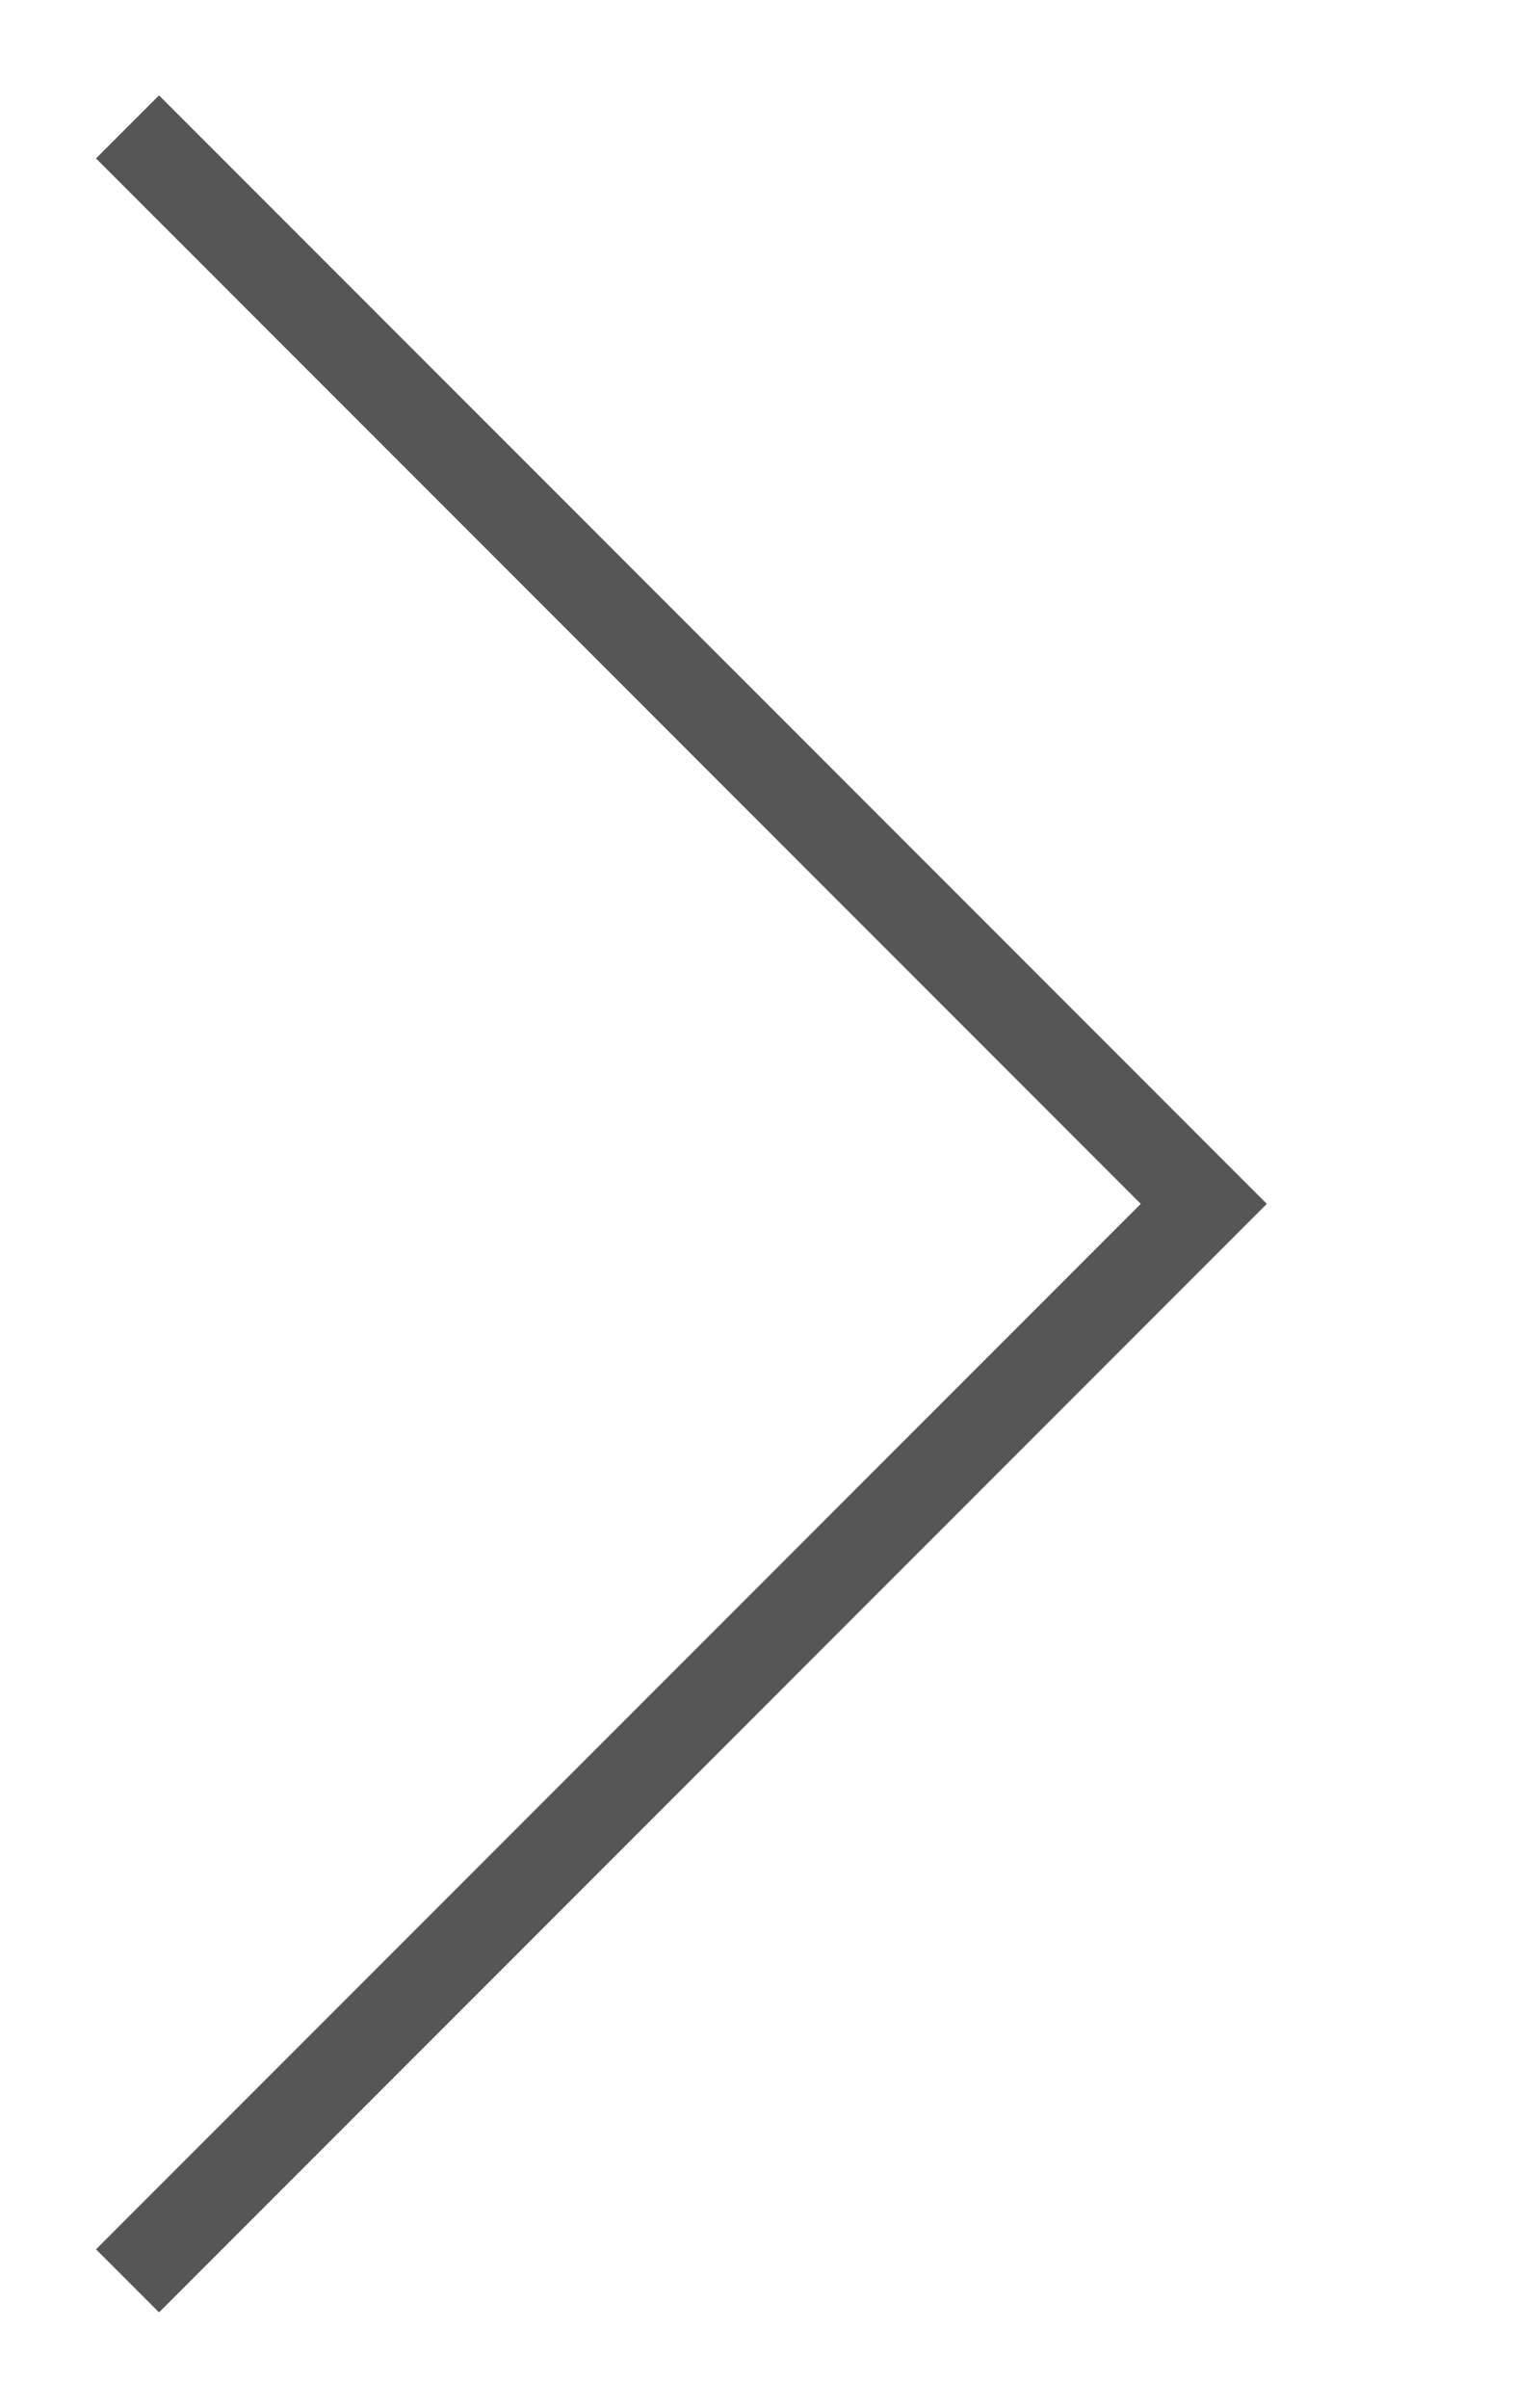
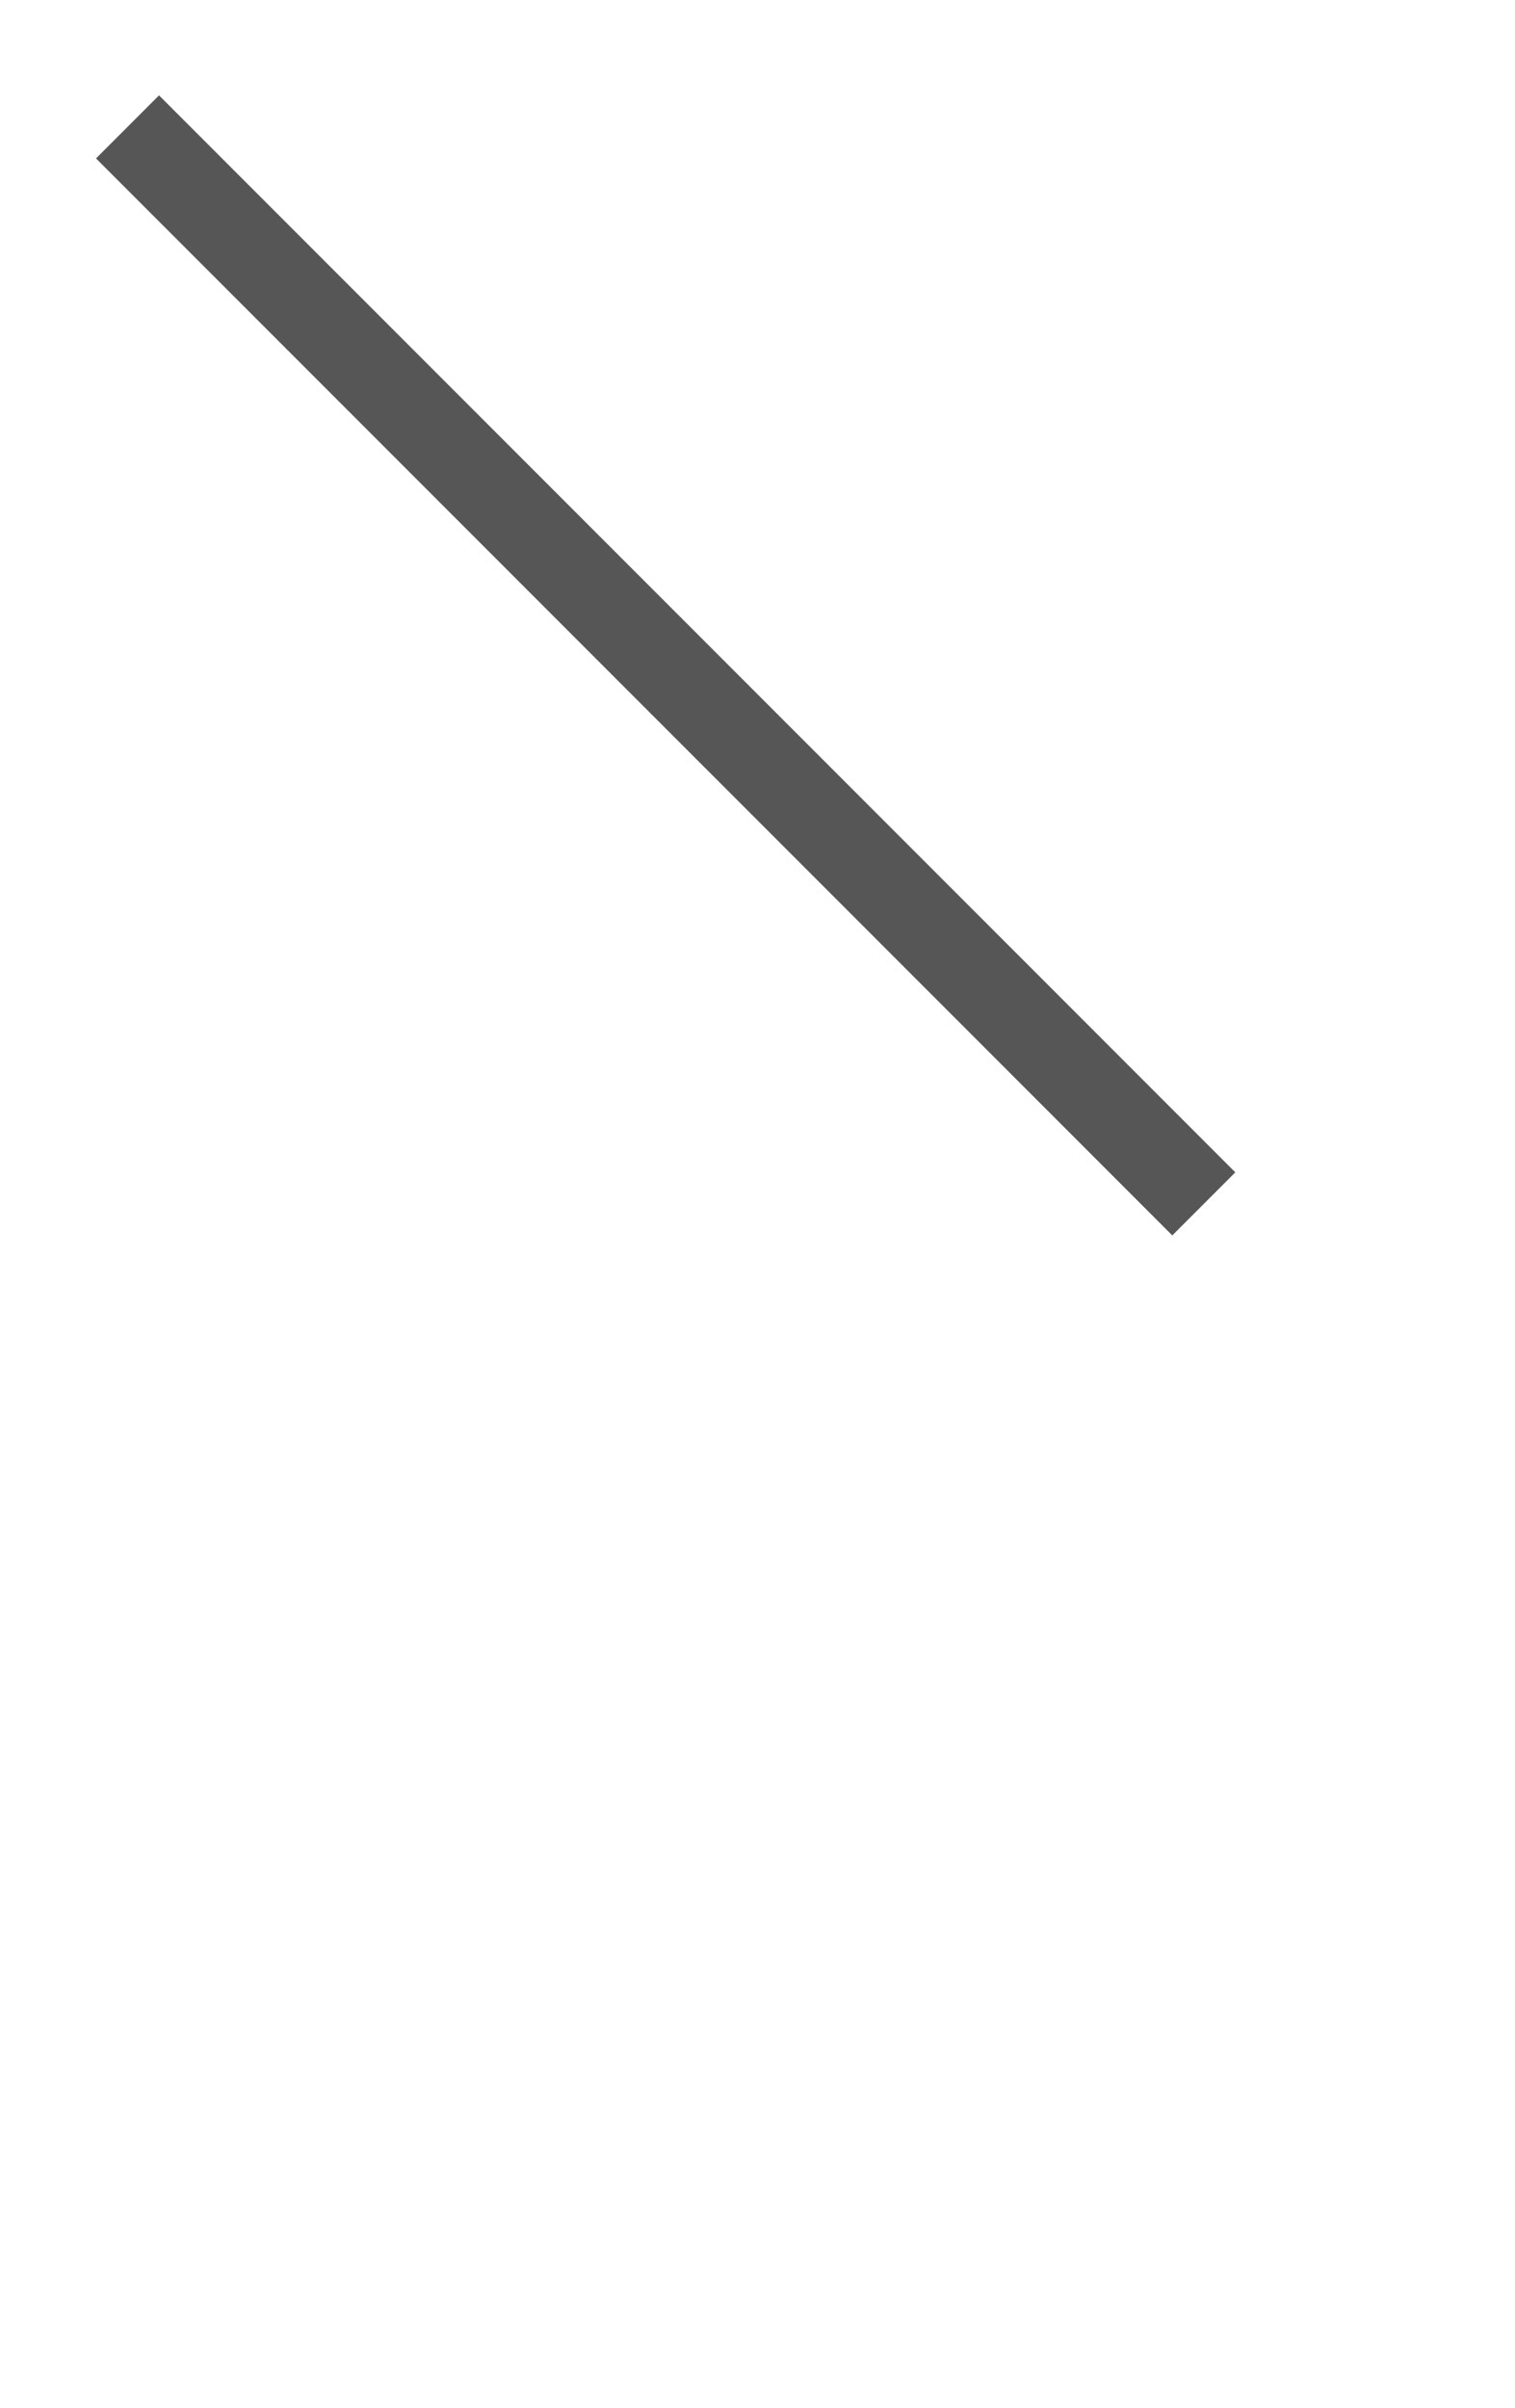
<svg xmlns="http://www.w3.org/2000/svg" width="17" height="27" viewBox="0 0 17 27" fill="none">
-   <path d="M1.431 1.423L13.508 13.5L1.431 25.577" stroke="#565656" />
+   <path d="M1.431 1.423L13.508 13.5" stroke="#565656" />
</svg>